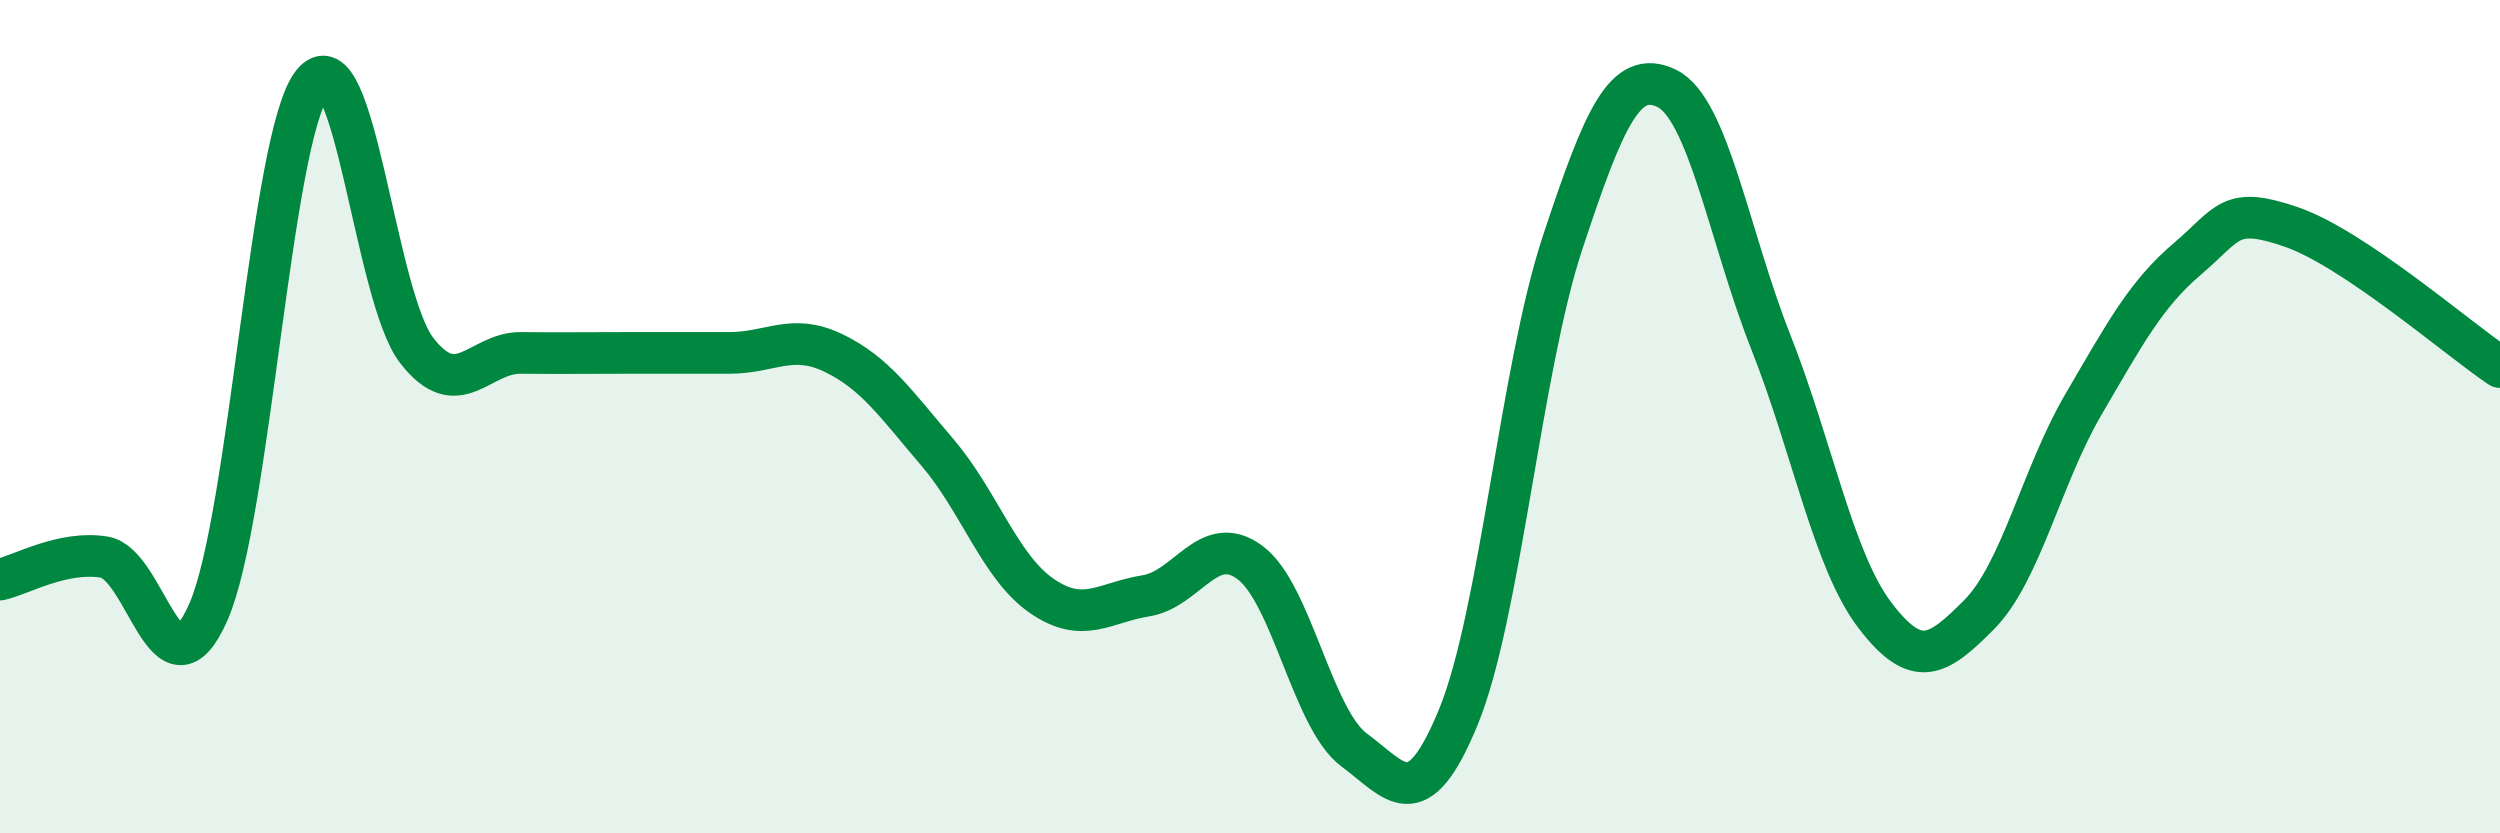
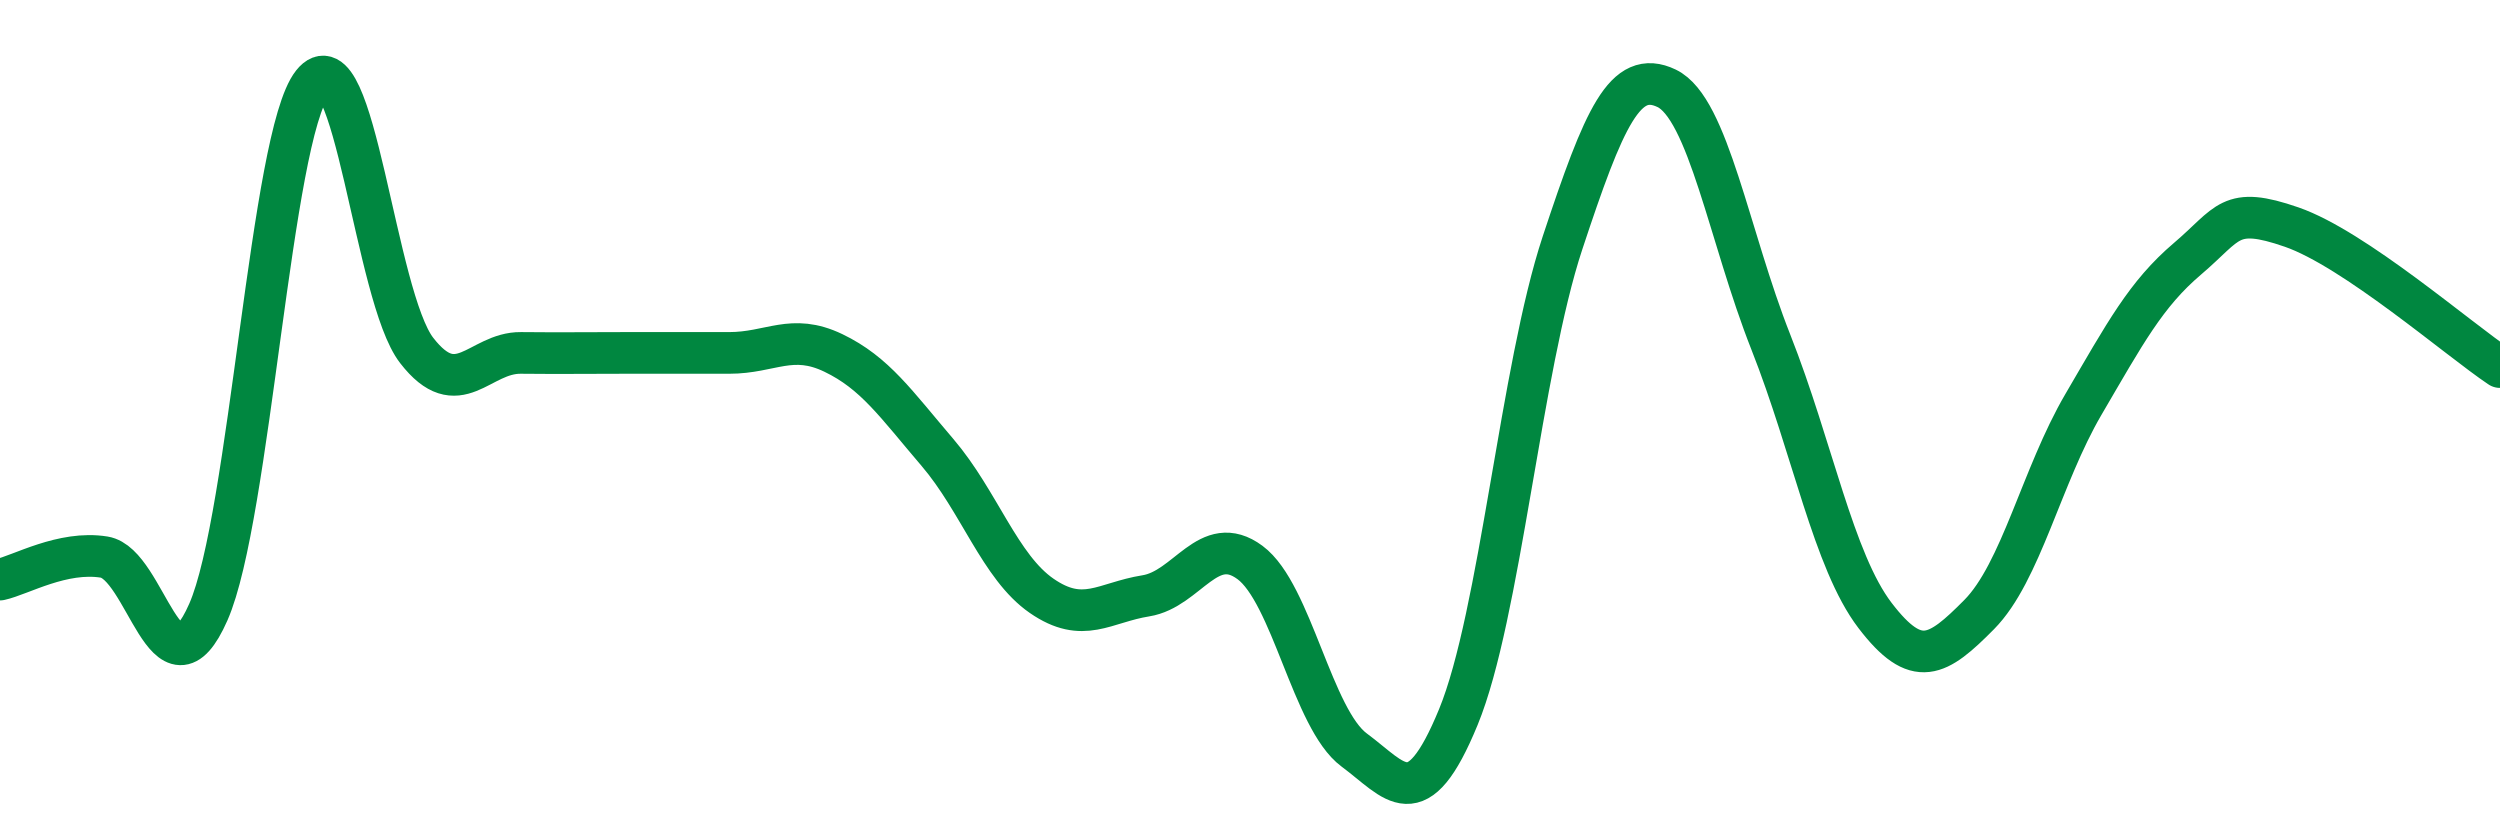
<svg xmlns="http://www.w3.org/2000/svg" width="60" height="20" viewBox="0 0 60 20">
-   <path d="M 0,13.91 C 0.5,13.8 1.5,13.21 2.5,13.37 C 3.5,13.53 4,16.96 5,14.69 C 6,12.42 6.5,3.26 7.5,2 C 8.5,0.74 9,7.12 10,8.41 C 11,9.7 11.5,8.46 12.5,8.47 C 13.5,8.48 14,8.47 15,8.47 C 16,8.47 16.5,8.47 17.5,8.47 C 18.5,8.47 19,7.99 20,8.47 C 21,8.95 21.5,9.69 22.5,10.86 C 23.5,12.03 24,13.61 25,14.3 C 26,14.99 26.5,14.46 27.5,14.3 C 28.5,14.14 29,12.76 30,13.5 C 31,14.24 31.5,17.26 32.5,18 C 33.5,18.74 34,19.64 35,17.21 C 36,14.78 36.5,8.85 37.5,5.83 C 38.5,2.81 39,1.64 40,2.12 C 41,2.6 41.5,5.68 42.5,8.21 C 43.5,10.74 44,13.46 45,14.77 C 46,16.08 46.5,15.76 47.5,14.75 C 48.5,13.74 49,11.42 50,9.71 C 51,8 51.5,7.06 52.5,6.21 C 53.5,5.36 53.5,4.93 55,5.45 C 56.5,5.97 59,8.14 60,8.81L60 20L0 20Z" fill="#008740" opacity="0.1" stroke-linecap="round" stroke-linejoin="round" />
  <path d="M 0,13.91 C 0.5,13.8 1.5,13.21 2.5,13.37 C 3.5,13.53 4,16.96 5,14.69 C 6,12.42 6.5,3.26 7.5,2 C 8.5,0.74 9,7.12 10,8.41 C 11,9.7 11.5,8.46 12.5,8.47 C 13.5,8.48 14,8.47 15,8.47 C 16,8.47 16.5,8.47 17.5,8.47 C 18.5,8.47 19,7.99 20,8.47 C 21,8.95 21.5,9.69 22.5,10.86 C 23.5,12.03 24,13.61 25,14.3 C 26,14.99 26.5,14.46 27.5,14.3 C 28.5,14.14 29,12.76 30,13.5 C 31,14.24 31.5,17.26 32.5,18 C 33.5,18.74 34,19.64 35,17.21 C 36,14.78 36.5,8.85 37.5,5.83 C 38.5,2.81 39,1.64 40,2.12 C 41,2.6 41.5,5.68 42.5,8.21 C 43.5,10.74 44,13.46 45,14.77 C 46,16.08 46.5,15.76 47.5,14.75 C 48.5,13.74 49,11.42 50,9.71 C 51,8 51.5,7.06 52.5,6.21 C 53.5,5.36 53.5,4.93 55,5.45 C 56.5,5.97 59,8.14 60,8.81" stroke="#008740" stroke-width="1" fill="none" stroke-linecap="round" stroke-linejoin="round" />
</svg>